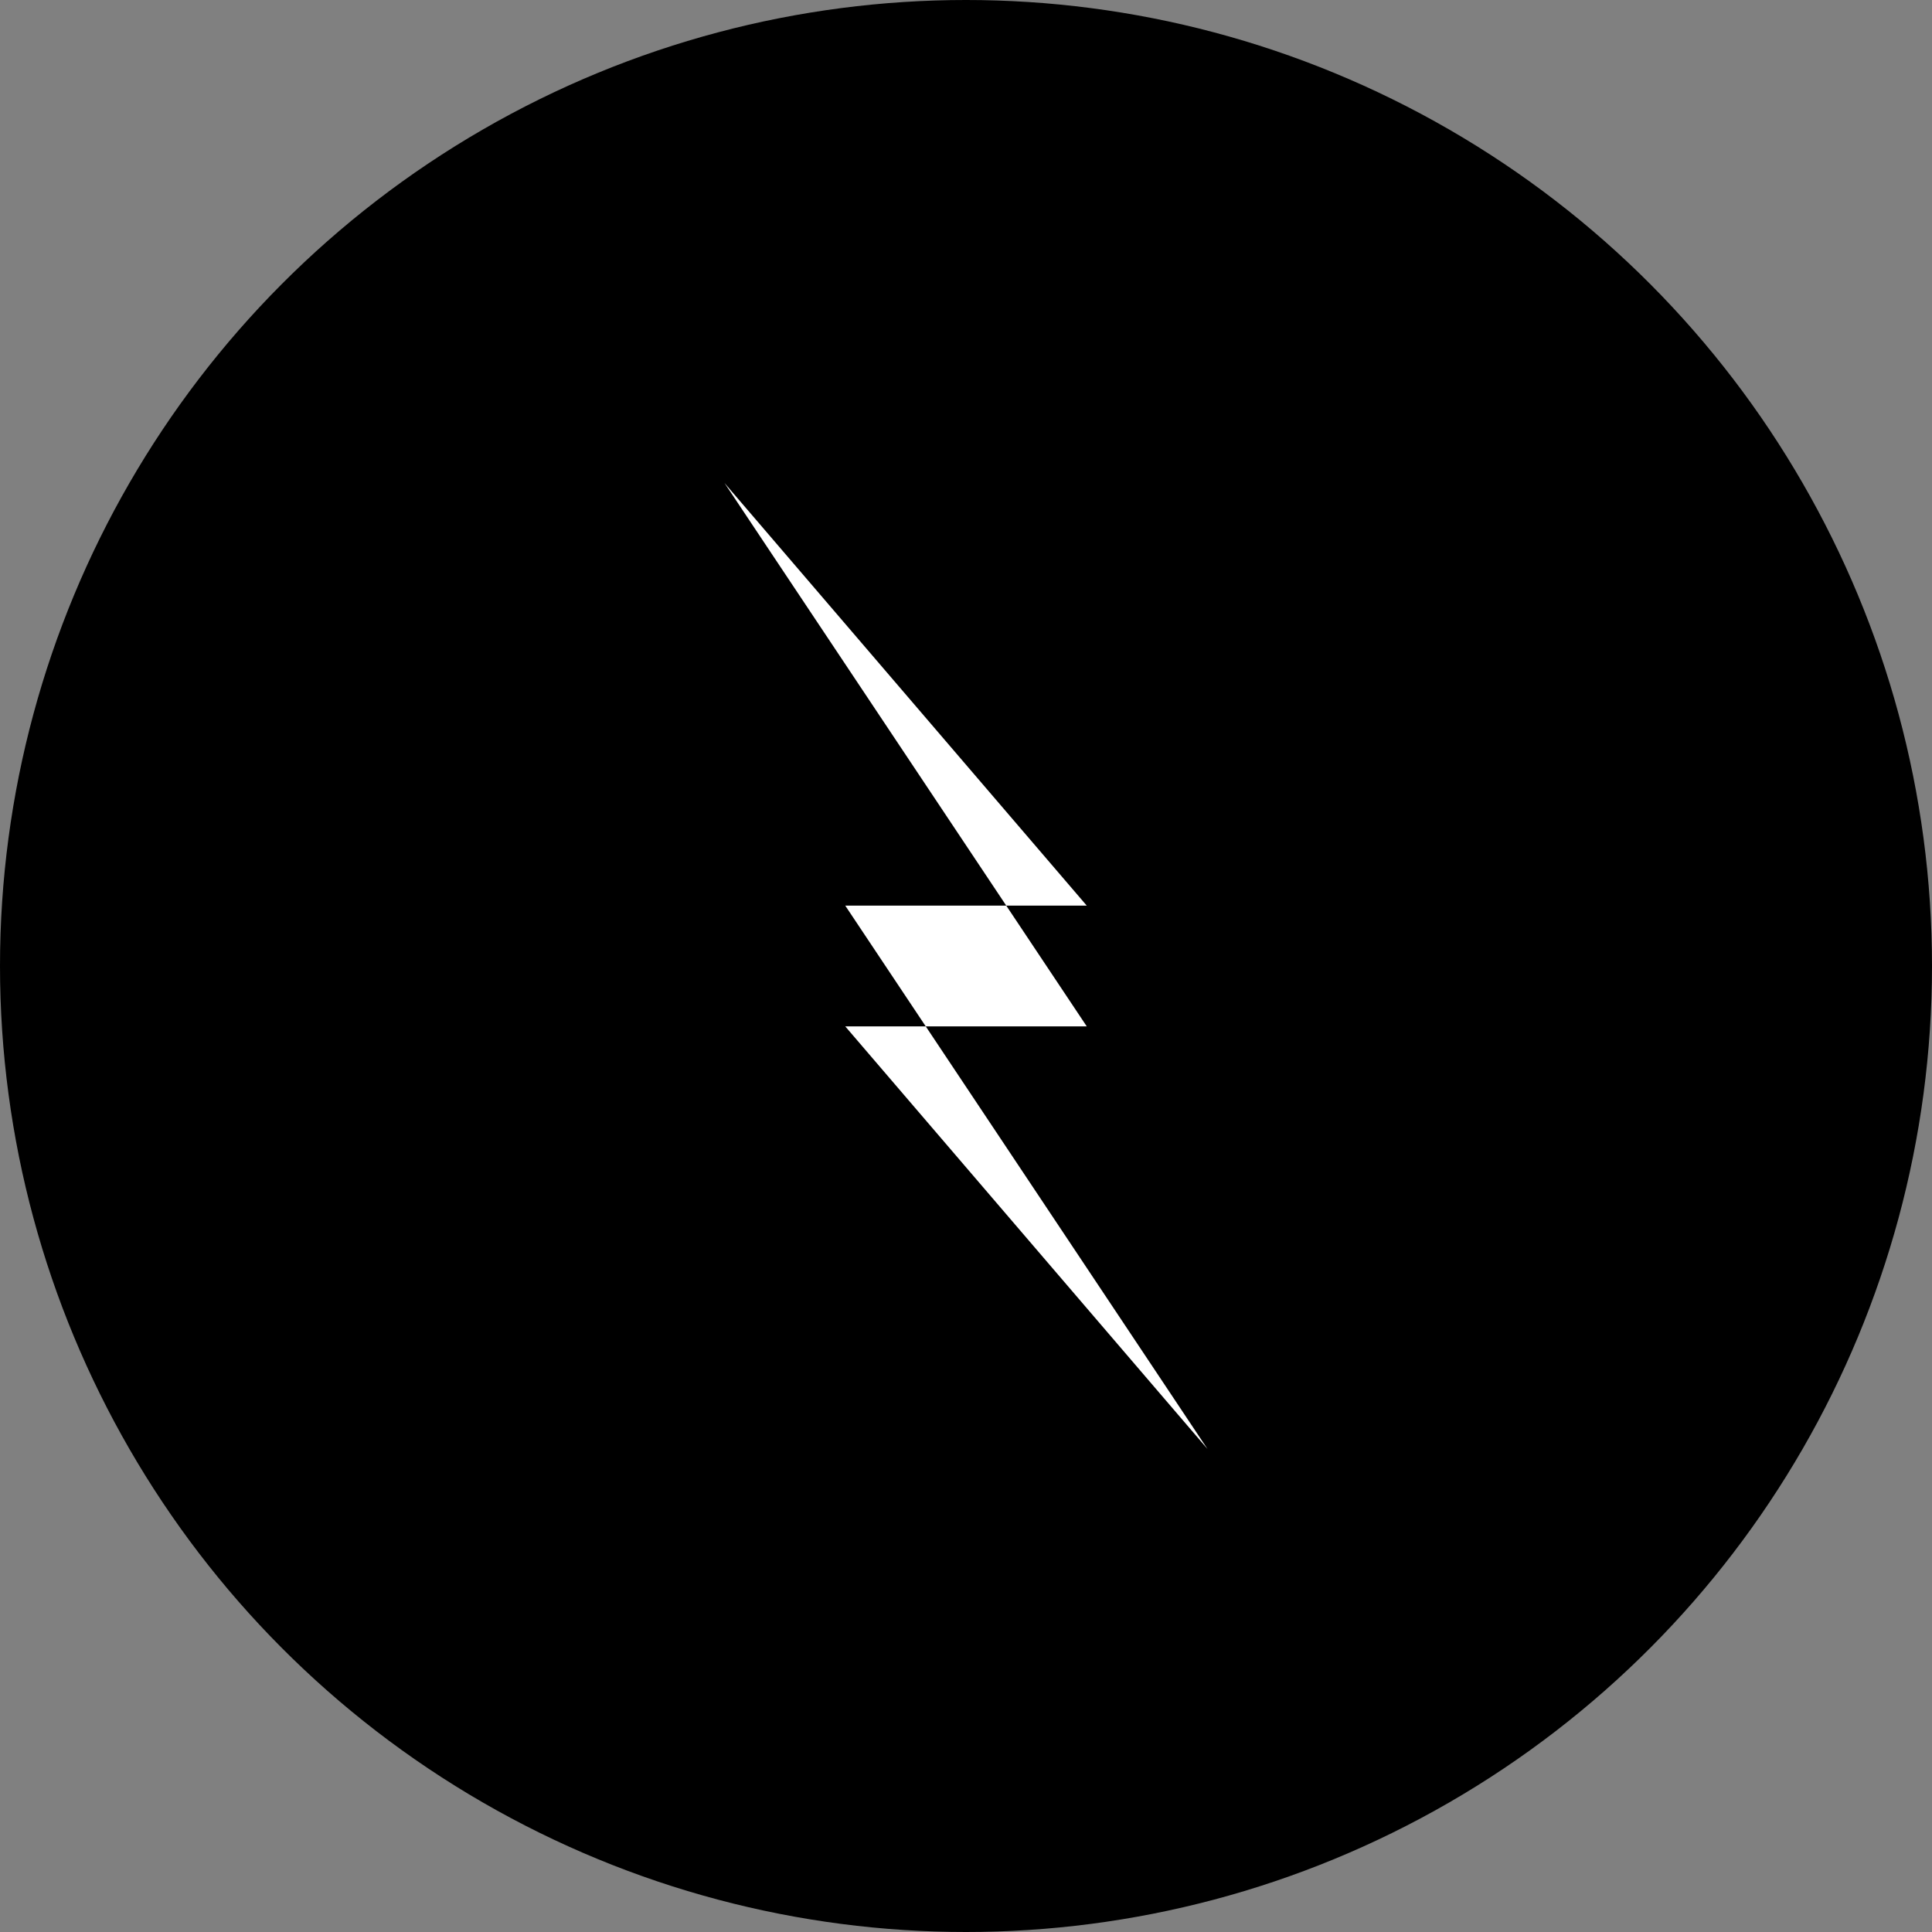
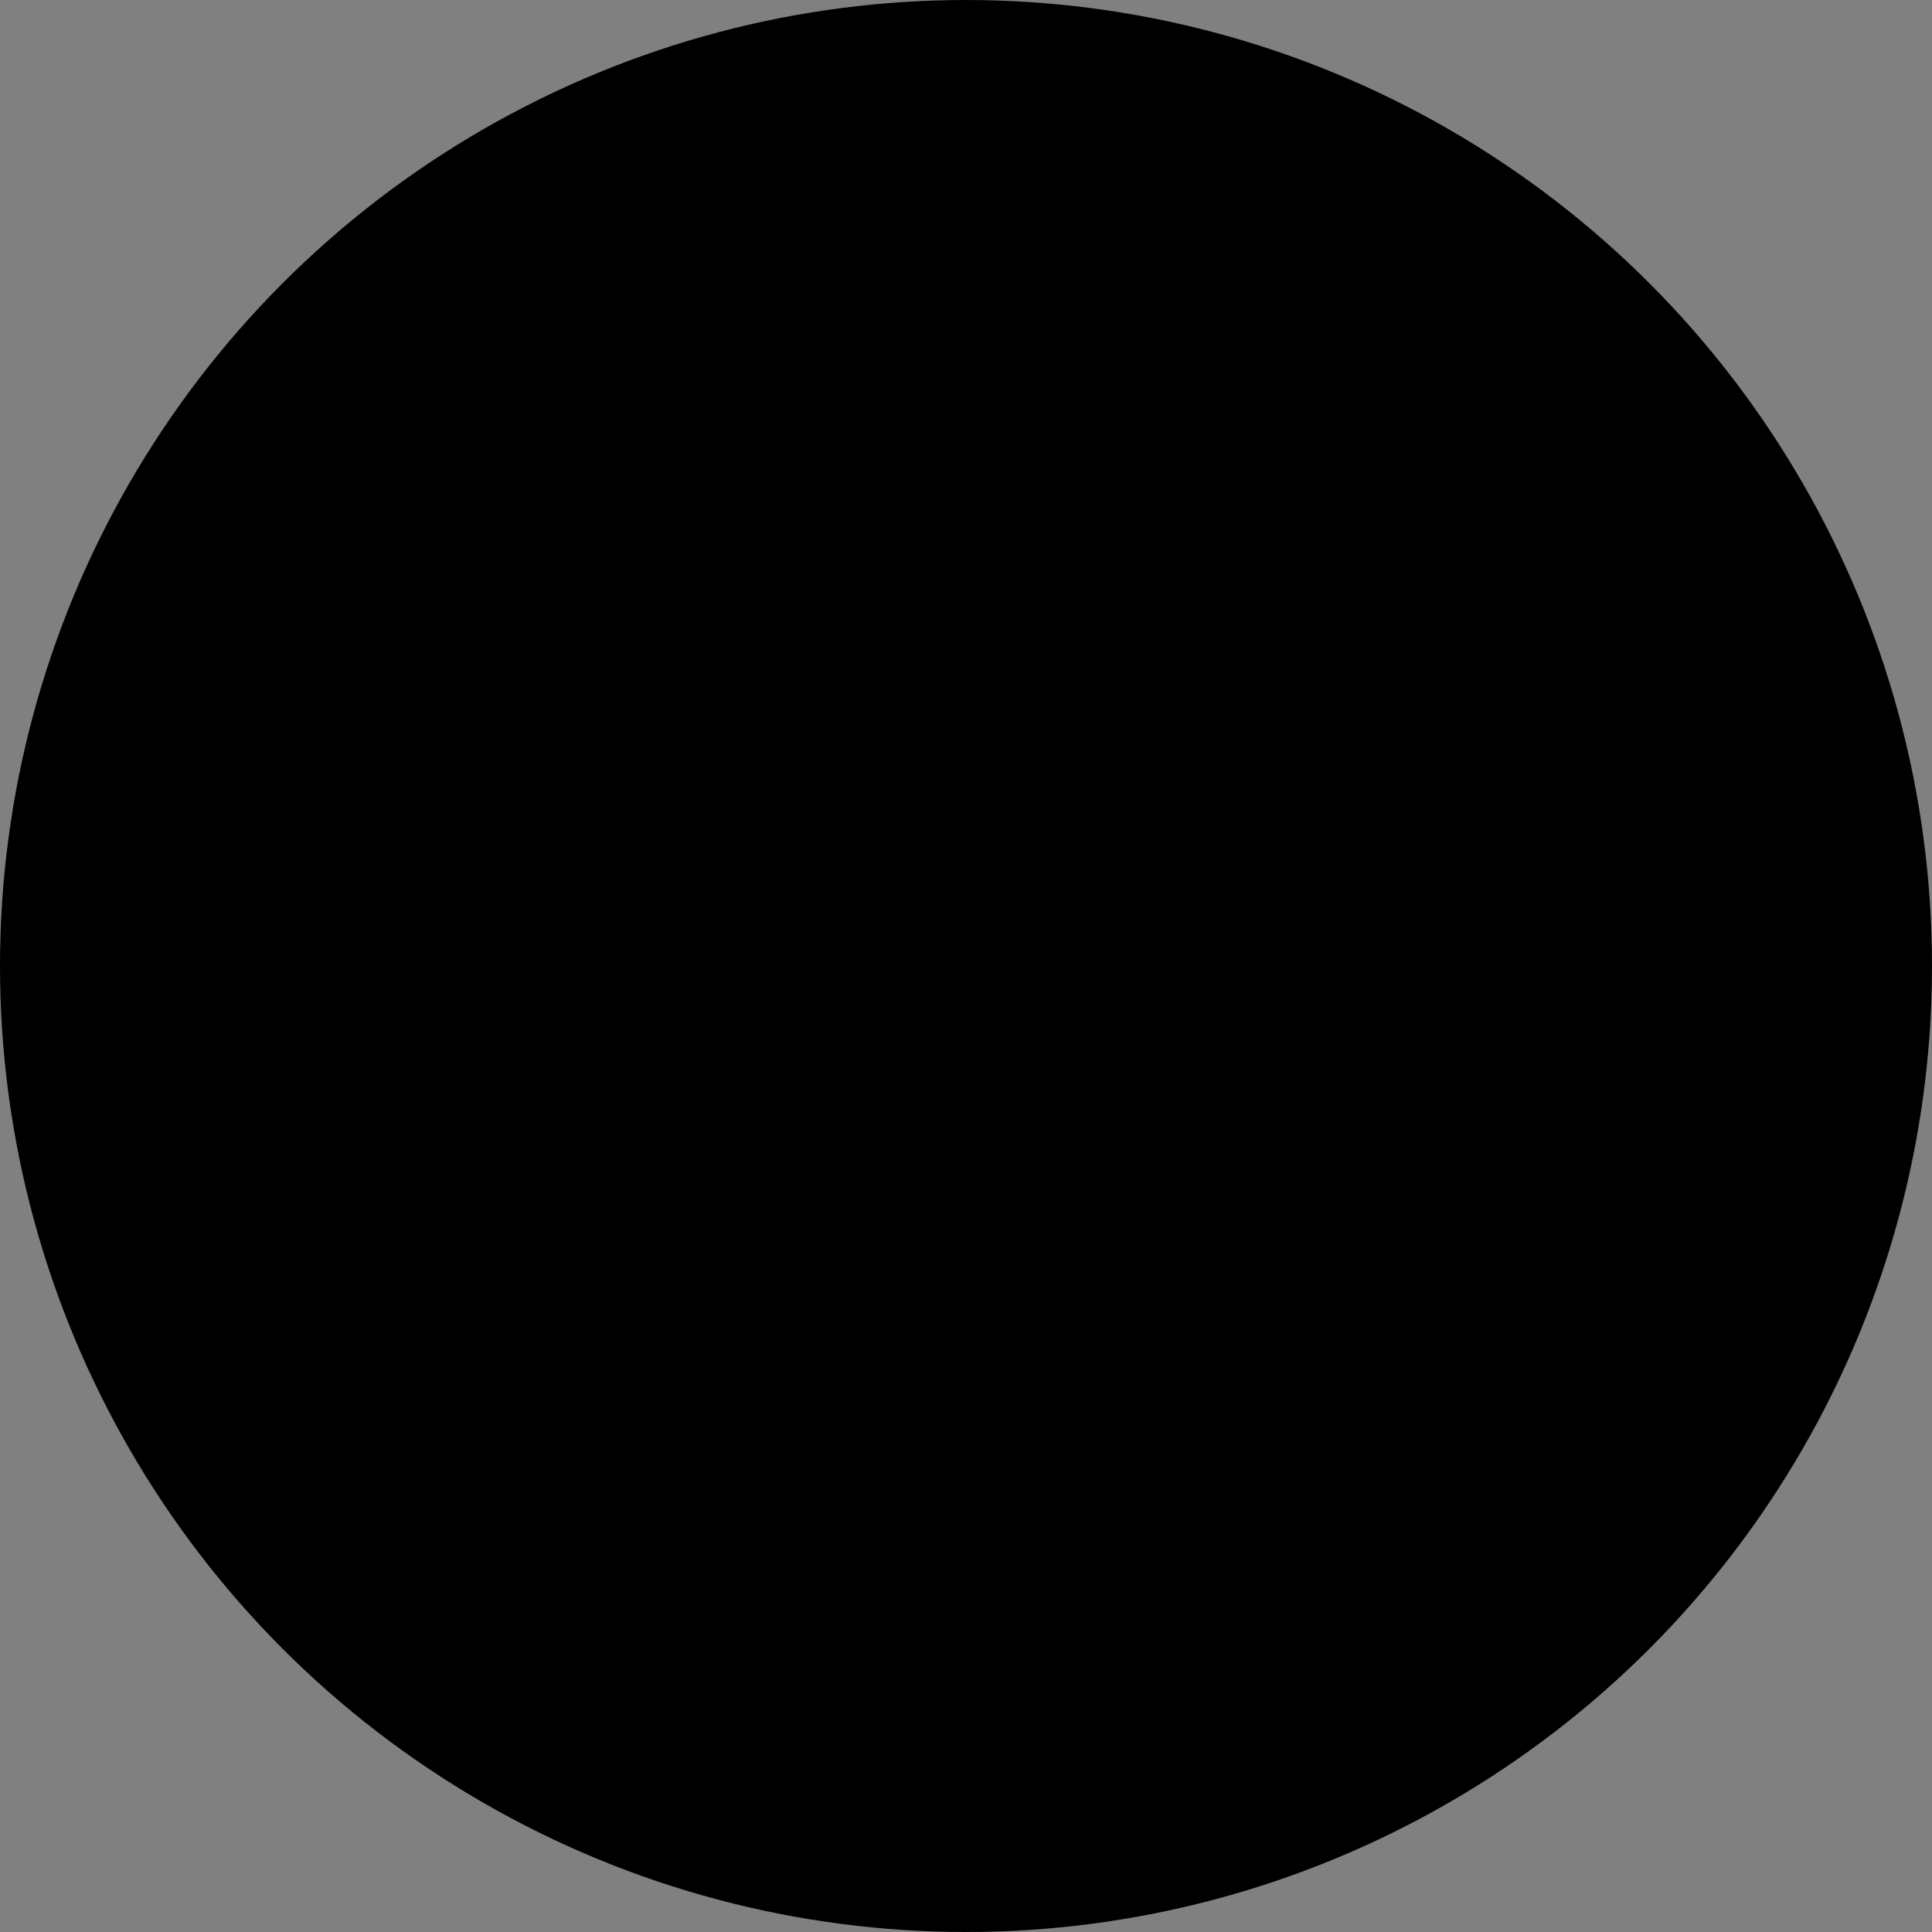
<svg xmlns="http://www.w3.org/2000/svg" width="32" height="32" viewBox="0 0 32 32" fill="none">
  <rect x="0" y="0" width="32" height="32" fill="#808080" stroke="none" />
  <circle cx="16" cy="16" r="16" fill="url(#paint0_linear)" />
-   <path d="M12 8L18 15H14L20 24L14 17H18L12 8Z" fill="white" />
  <defs>
    <linearGradient id="paint0_linear" x1="0" y1="0" x2="32" y2="32" gradientUnits="userSpaceOnUse">
      <stop stopColor="#0EA5E9" />
      <stop offset="0.5" stopColor="#EC4899" />
      <stop offset="1" stopColor="#F97316" />
    </linearGradient>
  </defs>
</svg>